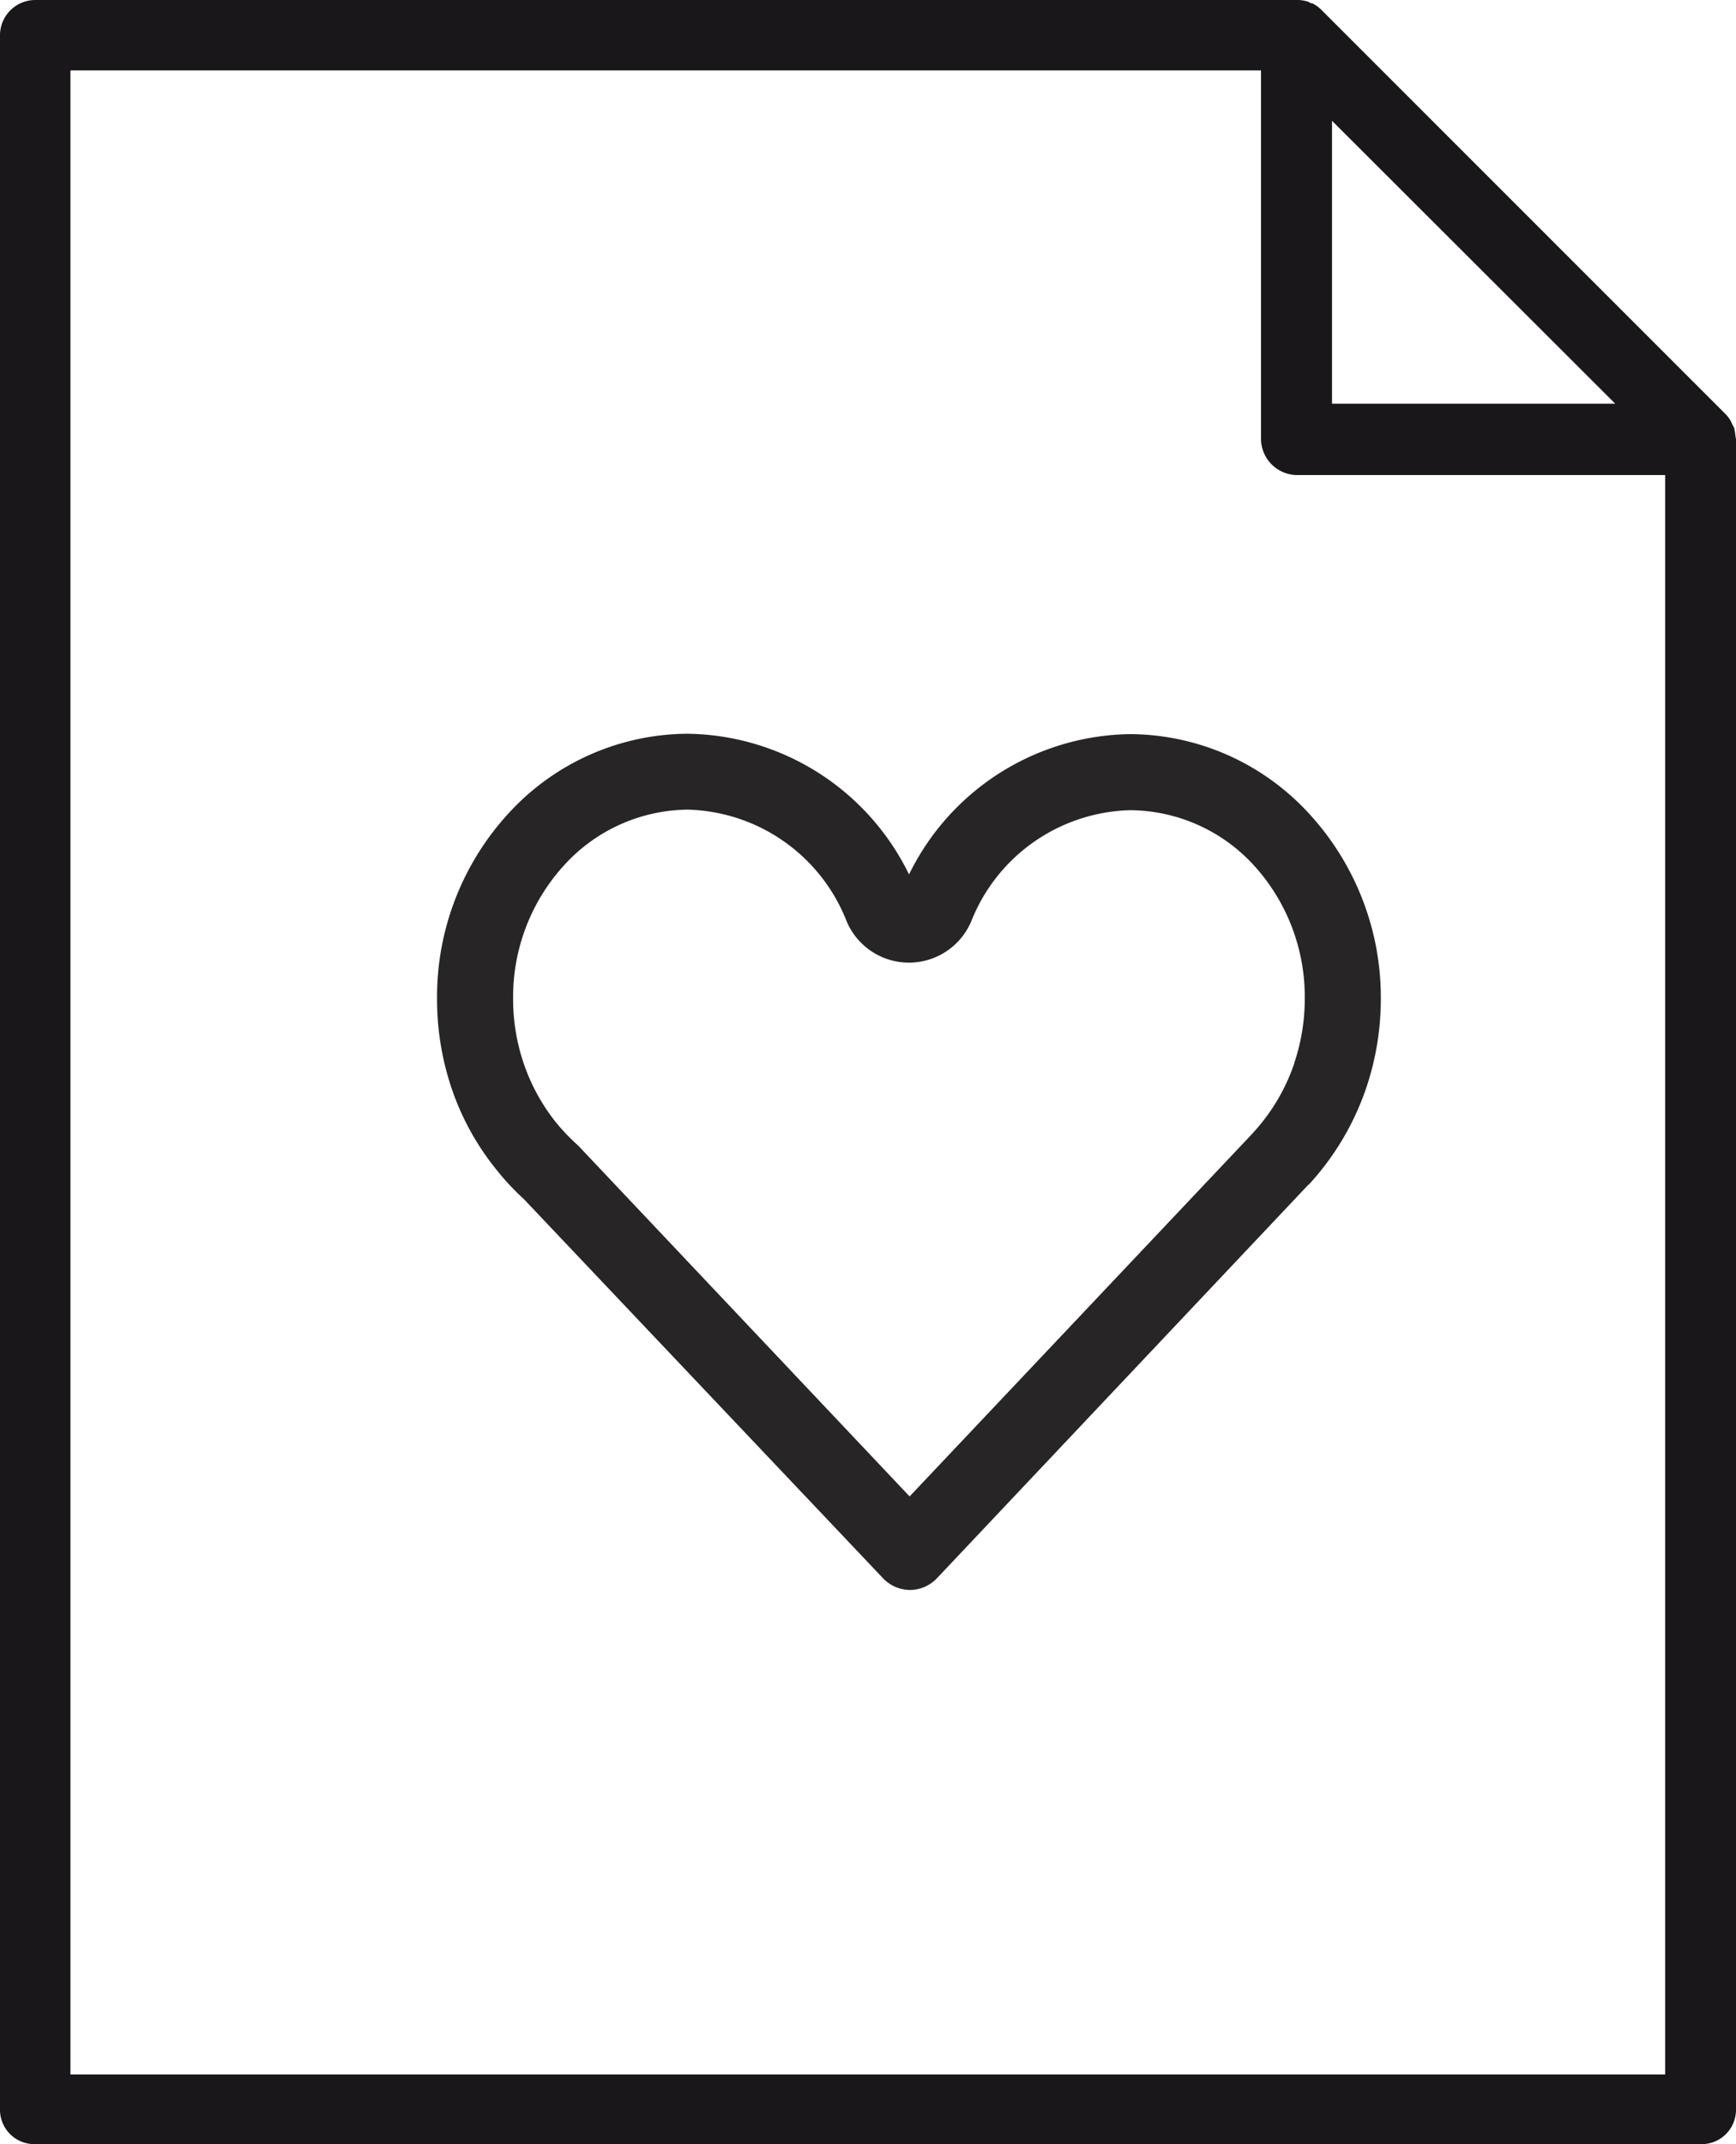
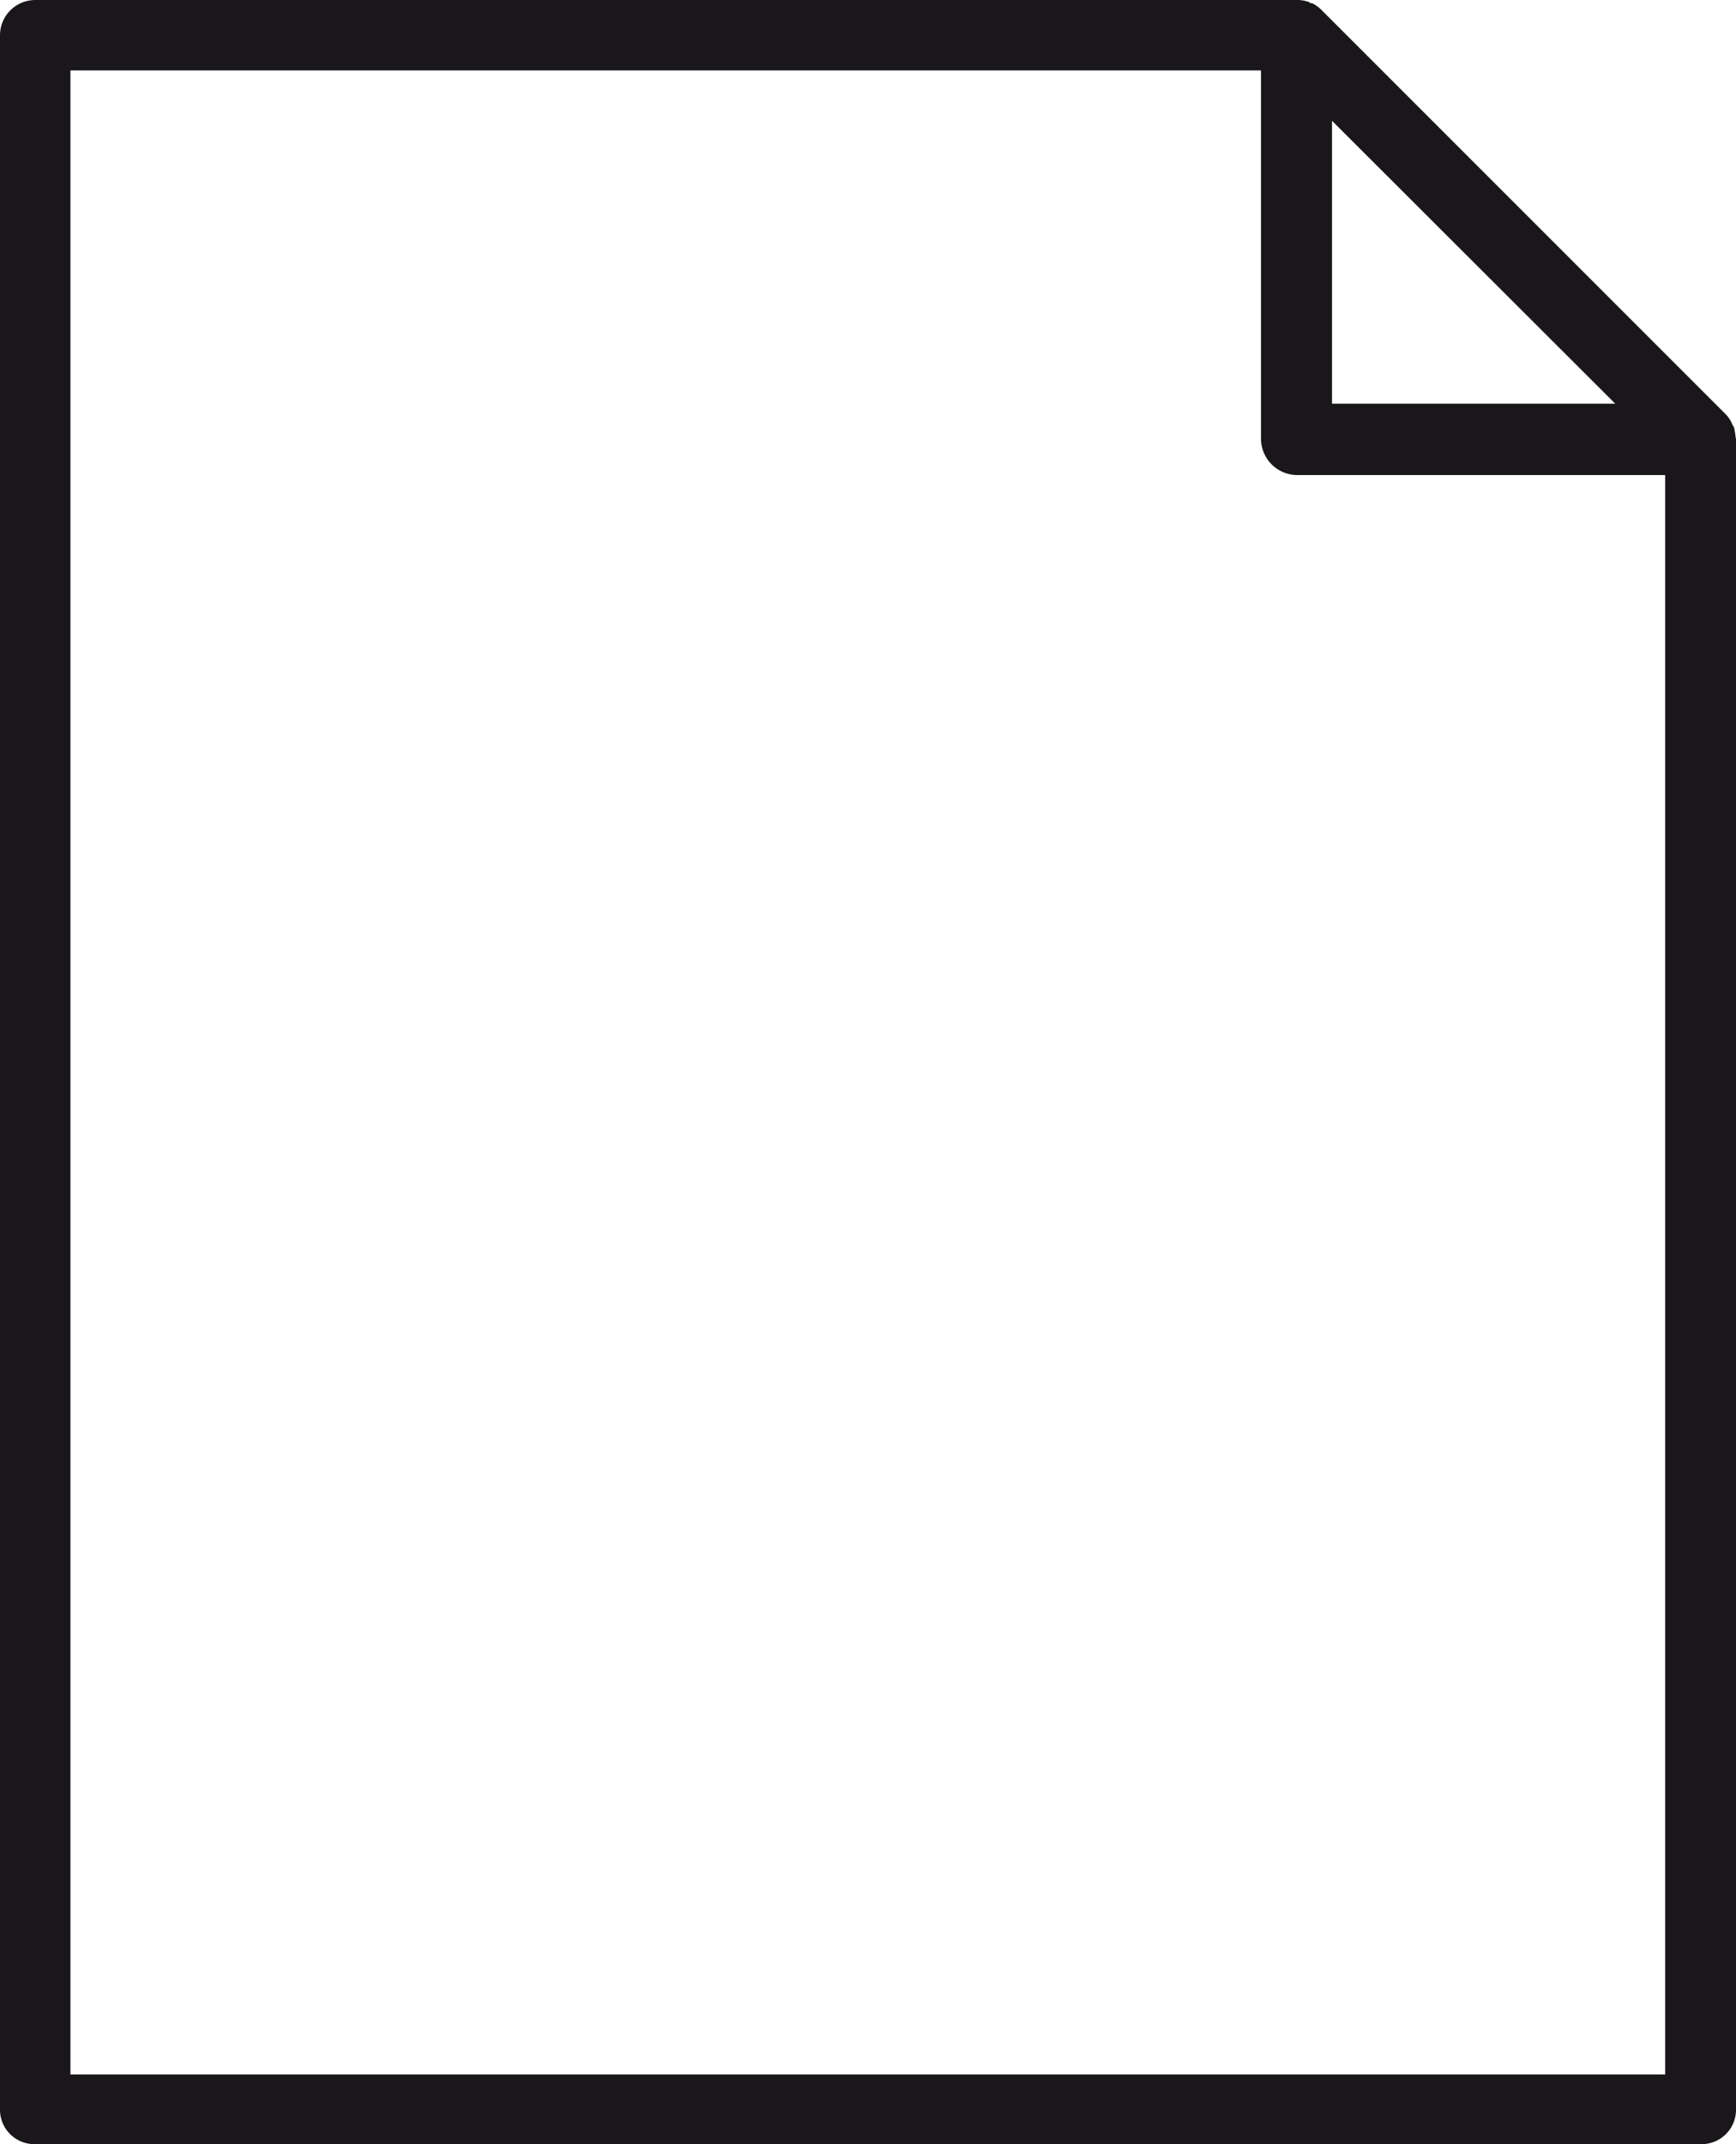
<svg xmlns="http://www.w3.org/2000/svg" viewBox="0 0 92.43 114.14">
  <defs>
    <style>.cls-1{fill:#1a171b;}.cls-2{fill:#272525;}</style>
  </defs>
  <g id="Camada_2" data-name="Camada 2">
    <g id="Camada_1-2" data-name="Camada 1">
      <path class="cls-1" d="M92.41,23.28a4.5,4.5,0,0,0-.08-.51l-.09-.16a1.63,1.63,0,0,0-.36-.56L70.39.56h0a1.92,1.92,0,0,0-.53-.39.17.17,0,0,1-.16-.06A2,2,0,0,0,69.16,0H1.88A1.88,1.88,0,0,0,0,1.9V112.3a1.83,1.83,0,0,0,1.88,1.84H90.53a1.83,1.83,0,0,0,1.9-1.84V23.39A.42.42,0,0,0,92.41,23.28ZM70.92,6.43,86,21.49H70.92Zm17.74,104H3.75V3.75H67.14V23.39a1.94,1.94,0,0,0,1.91,1.9H88.66Z" />
-       <path class="cls-2" d="M69.74,63a14.45,14.45,0,0,0,3-5.08,14.81,14.81,0,0,0,.78-4.74,14.46,14.46,0,0,0-3.87-9.92,13,13,0,0,0-9.48-4.18A13.3,13.3,0,0,0,48.4,46.55a13.31,13.31,0,0,0-11.79-7.49,13,13,0,0,0-9.48,4.18,14.43,14.43,0,0,0-3.86,9.92A14.82,14.82,0,0,0,24,57.8a14,14,0,0,0,2.45,4.49,13.27,13.27,0,0,0,1.43,1.53L47,84a2,2,0,0,0,1.48.64A2,2,0,0,0,49.9,84L69.64,63.09A.52.52,0,0,0,69.74,63Zm-.83-6.39a10.35,10.35,0,0,1-2.2,3.7h0l-.08.09L48.43,79.66,30.8,61l-.14-.13a11,11,0,0,1-1.05-1.11,10.39,10.39,0,0,1-1.75-3.22,10.62,10.62,0,0,1-.54-3.37A10.39,10.39,0,0,1,30.09,46a9,9,0,0,1,6.52-2.9A9.34,9.34,0,0,1,45.06,49a3.6,3.6,0,0,0,6.67,0,9.35,9.35,0,0,1,8.45-5.87A9,9,0,0,1,66.7,46a10.39,10.39,0,0,1,2.77,7.15A10.68,10.68,0,0,1,68.91,56.59Z" />
    </g>
  </g>
</svg>